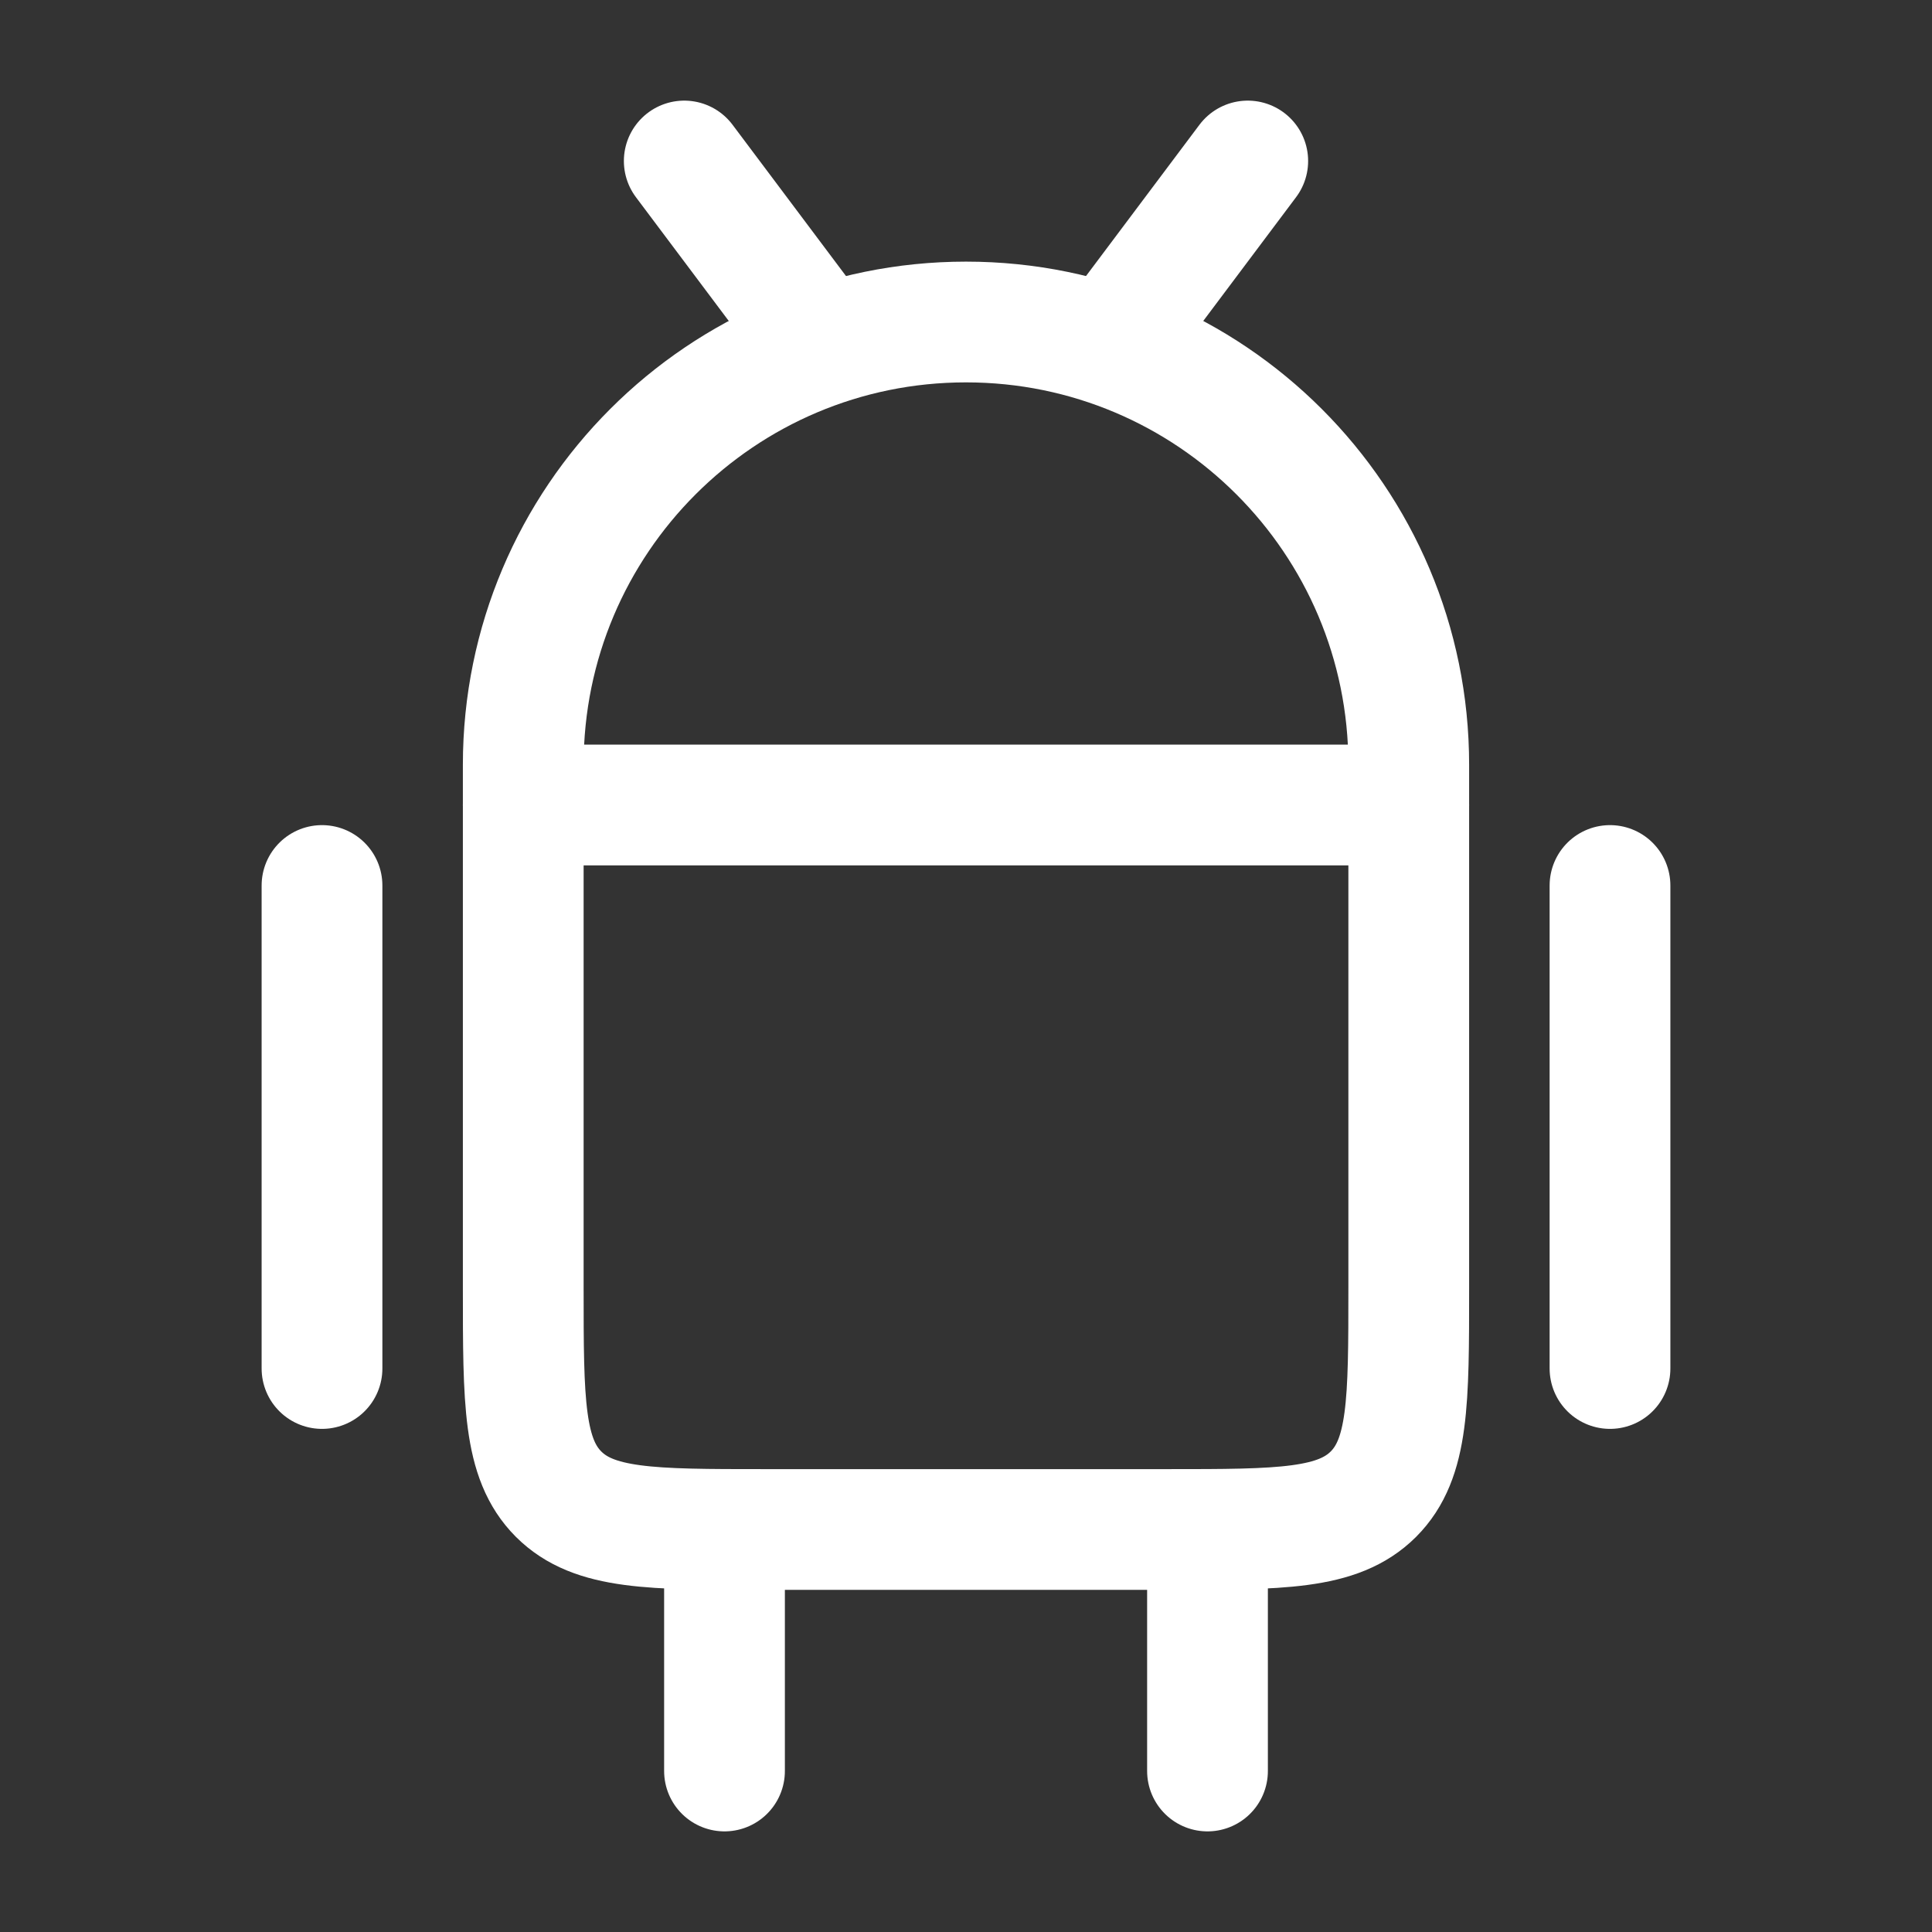
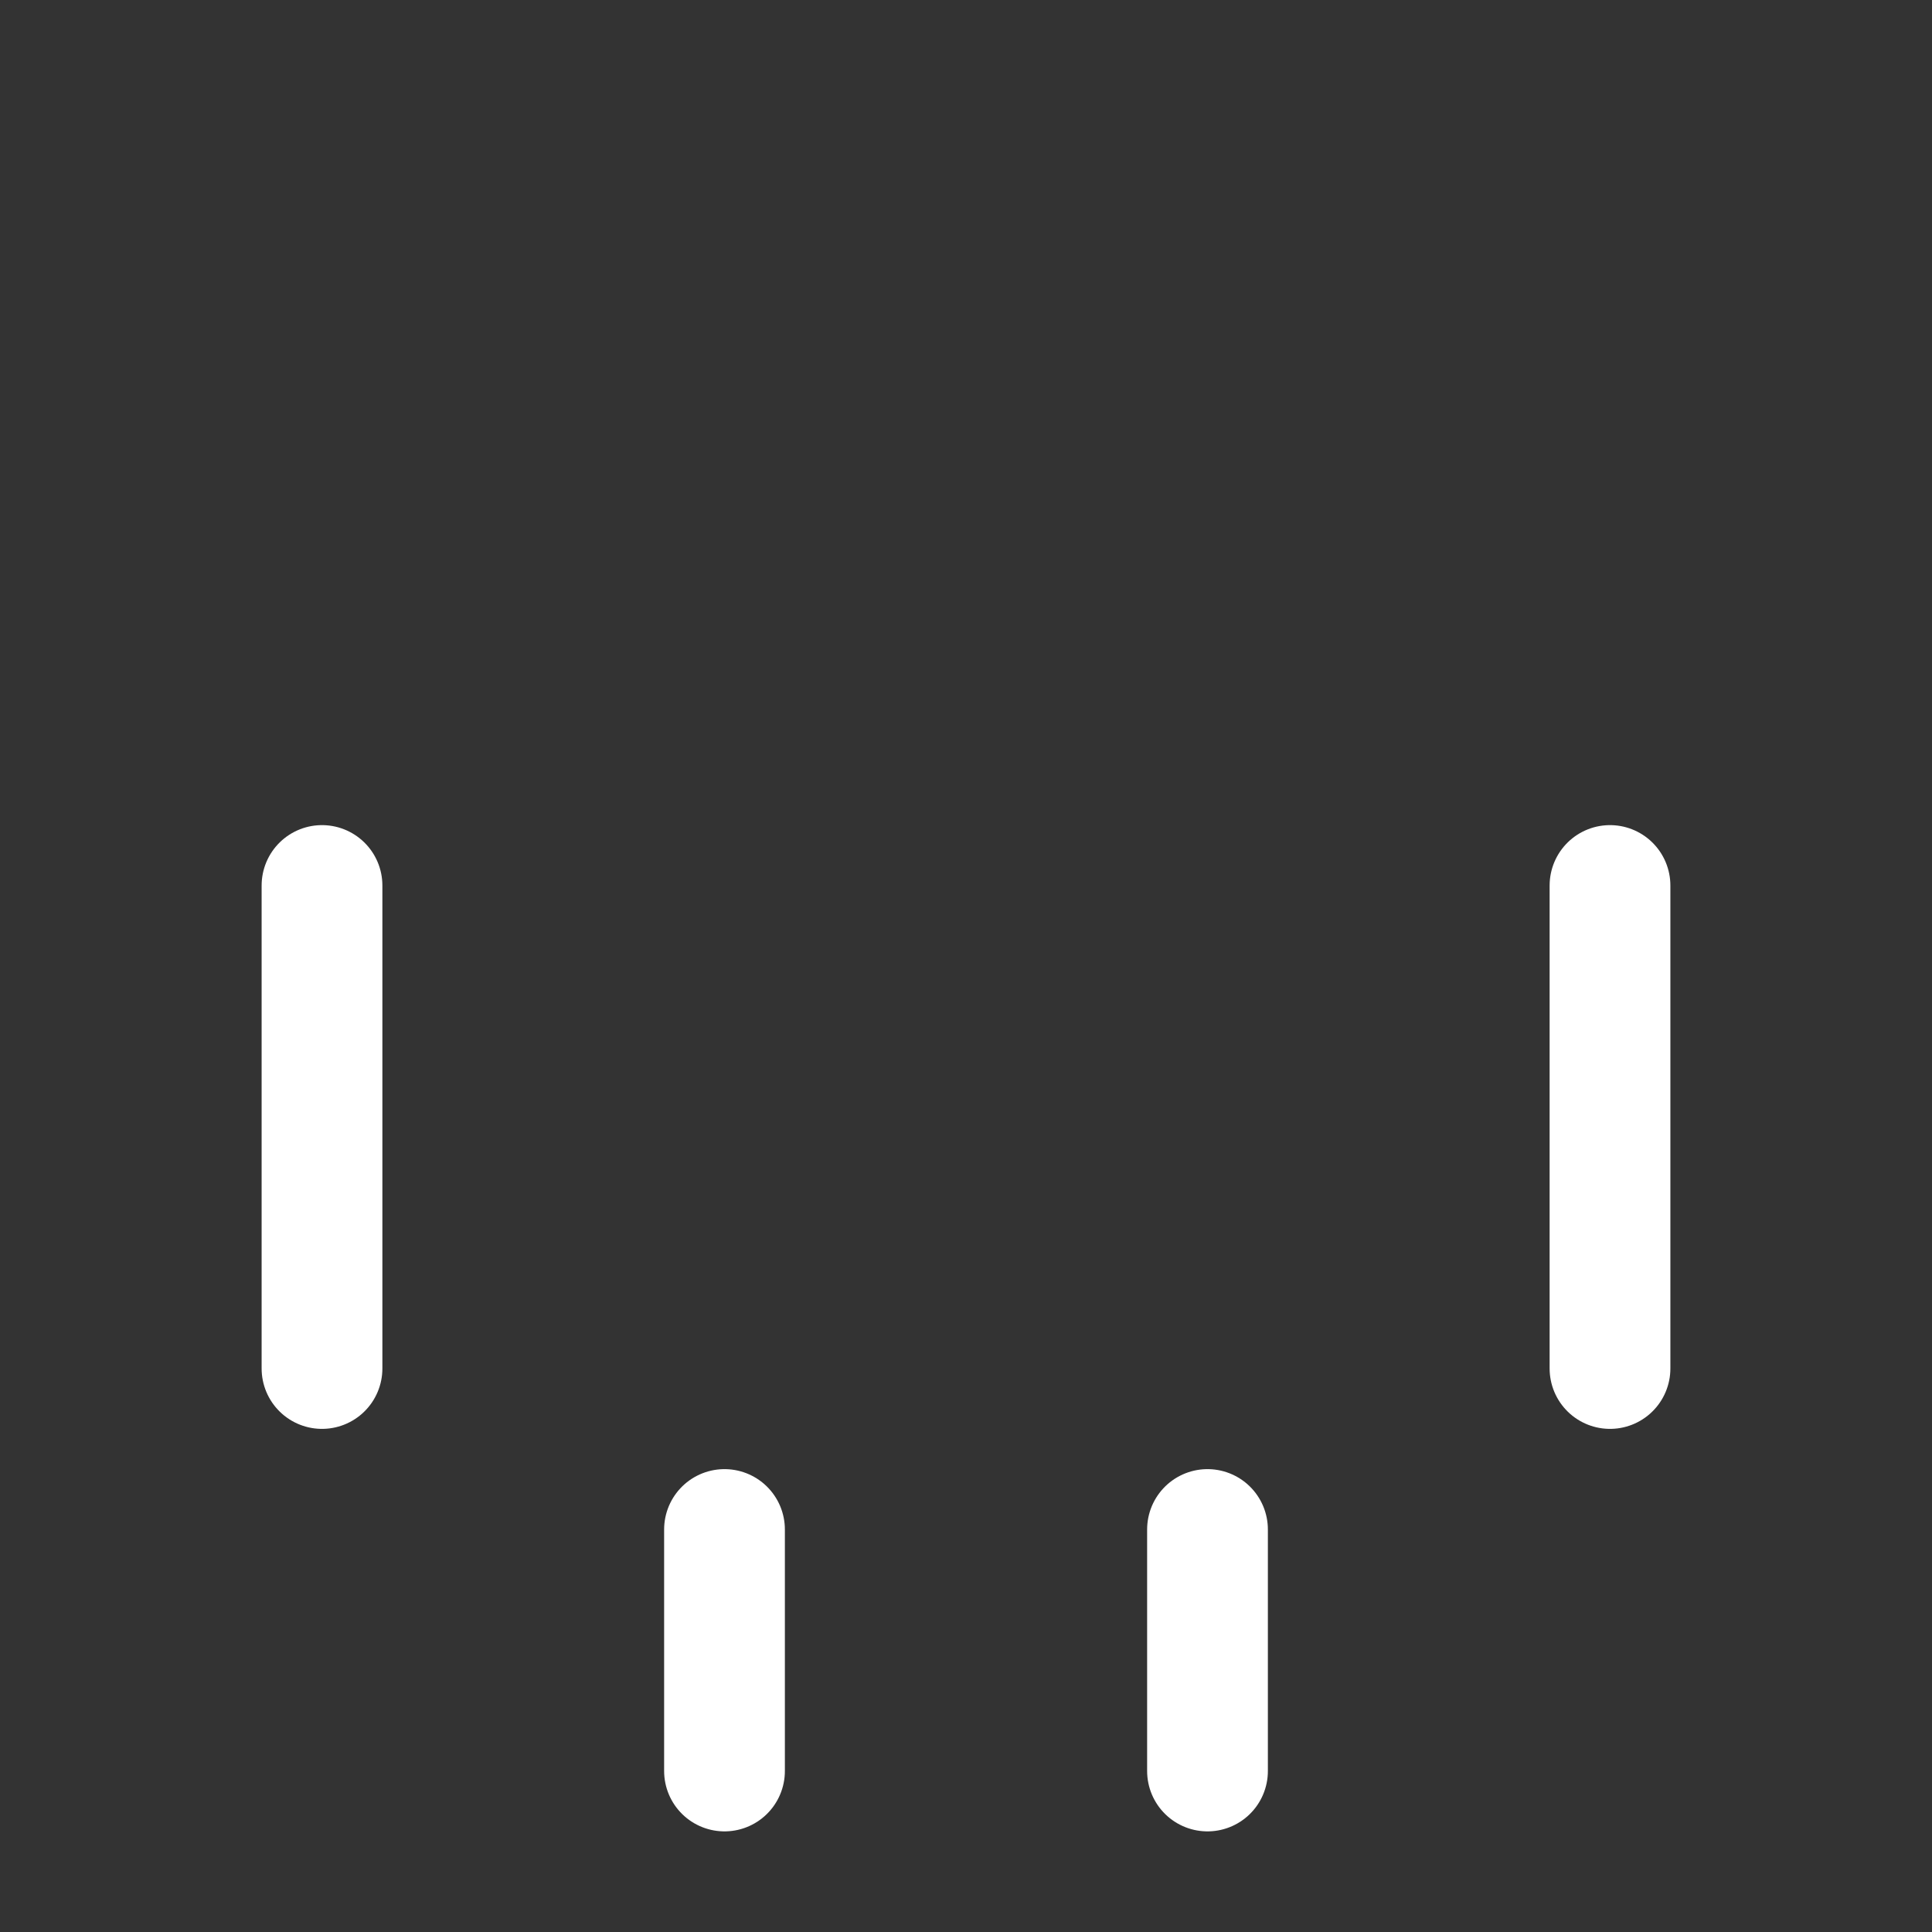
<svg xmlns="http://www.w3.org/2000/svg" width="24" height="24" viewBox="0 0 24 24" fill="none">
  <rect x="0" y="0" width="24" height="24" fill="#333333" stroke="none" />
-   <path d="M6.5 9.5C6.5 6.462 8.962 4 12 4C15.038 4 17.5 6.462 17.5 9.5V16C17.5 17.414 17.5 18.121 17.061 18.561C16.621 19 15.914 19 14.5 19H9.5C8.086 19 7.379 19 6.939 18.561C6.5 18.121 6.5 17.414 6.5 16V9.5Z" stroke="white" stroke-width="1.5" />
  <path d="M20 11V17" stroke="white" stroke-width="1.5" stroke-linecap="round" stroke-linejoin="round" />
  <path d="M15 19V22" stroke="white" stroke-width="1.5" stroke-linecap="round" stroke-linejoin="round" />
  <path d="M9 19V22" stroke="white" stroke-width="1.5" stroke-linecap="round" stroke-linejoin="round" />
  <path d="M4 11V17" stroke="white" stroke-width="1.5" stroke-linecap="round" stroke-linejoin="round" />
-   <path d="M10 4L8.5 2M14 4L15.5 2" stroke="white" stroke-width="1.5" stroke-linecap="round" stroke-linejoin="round" />
-   <path d="M6.5 10H17.5" stroke="white" stroke-width="1.5" stroke-linecap="round" stroke-linejoin="round" />
</svg>